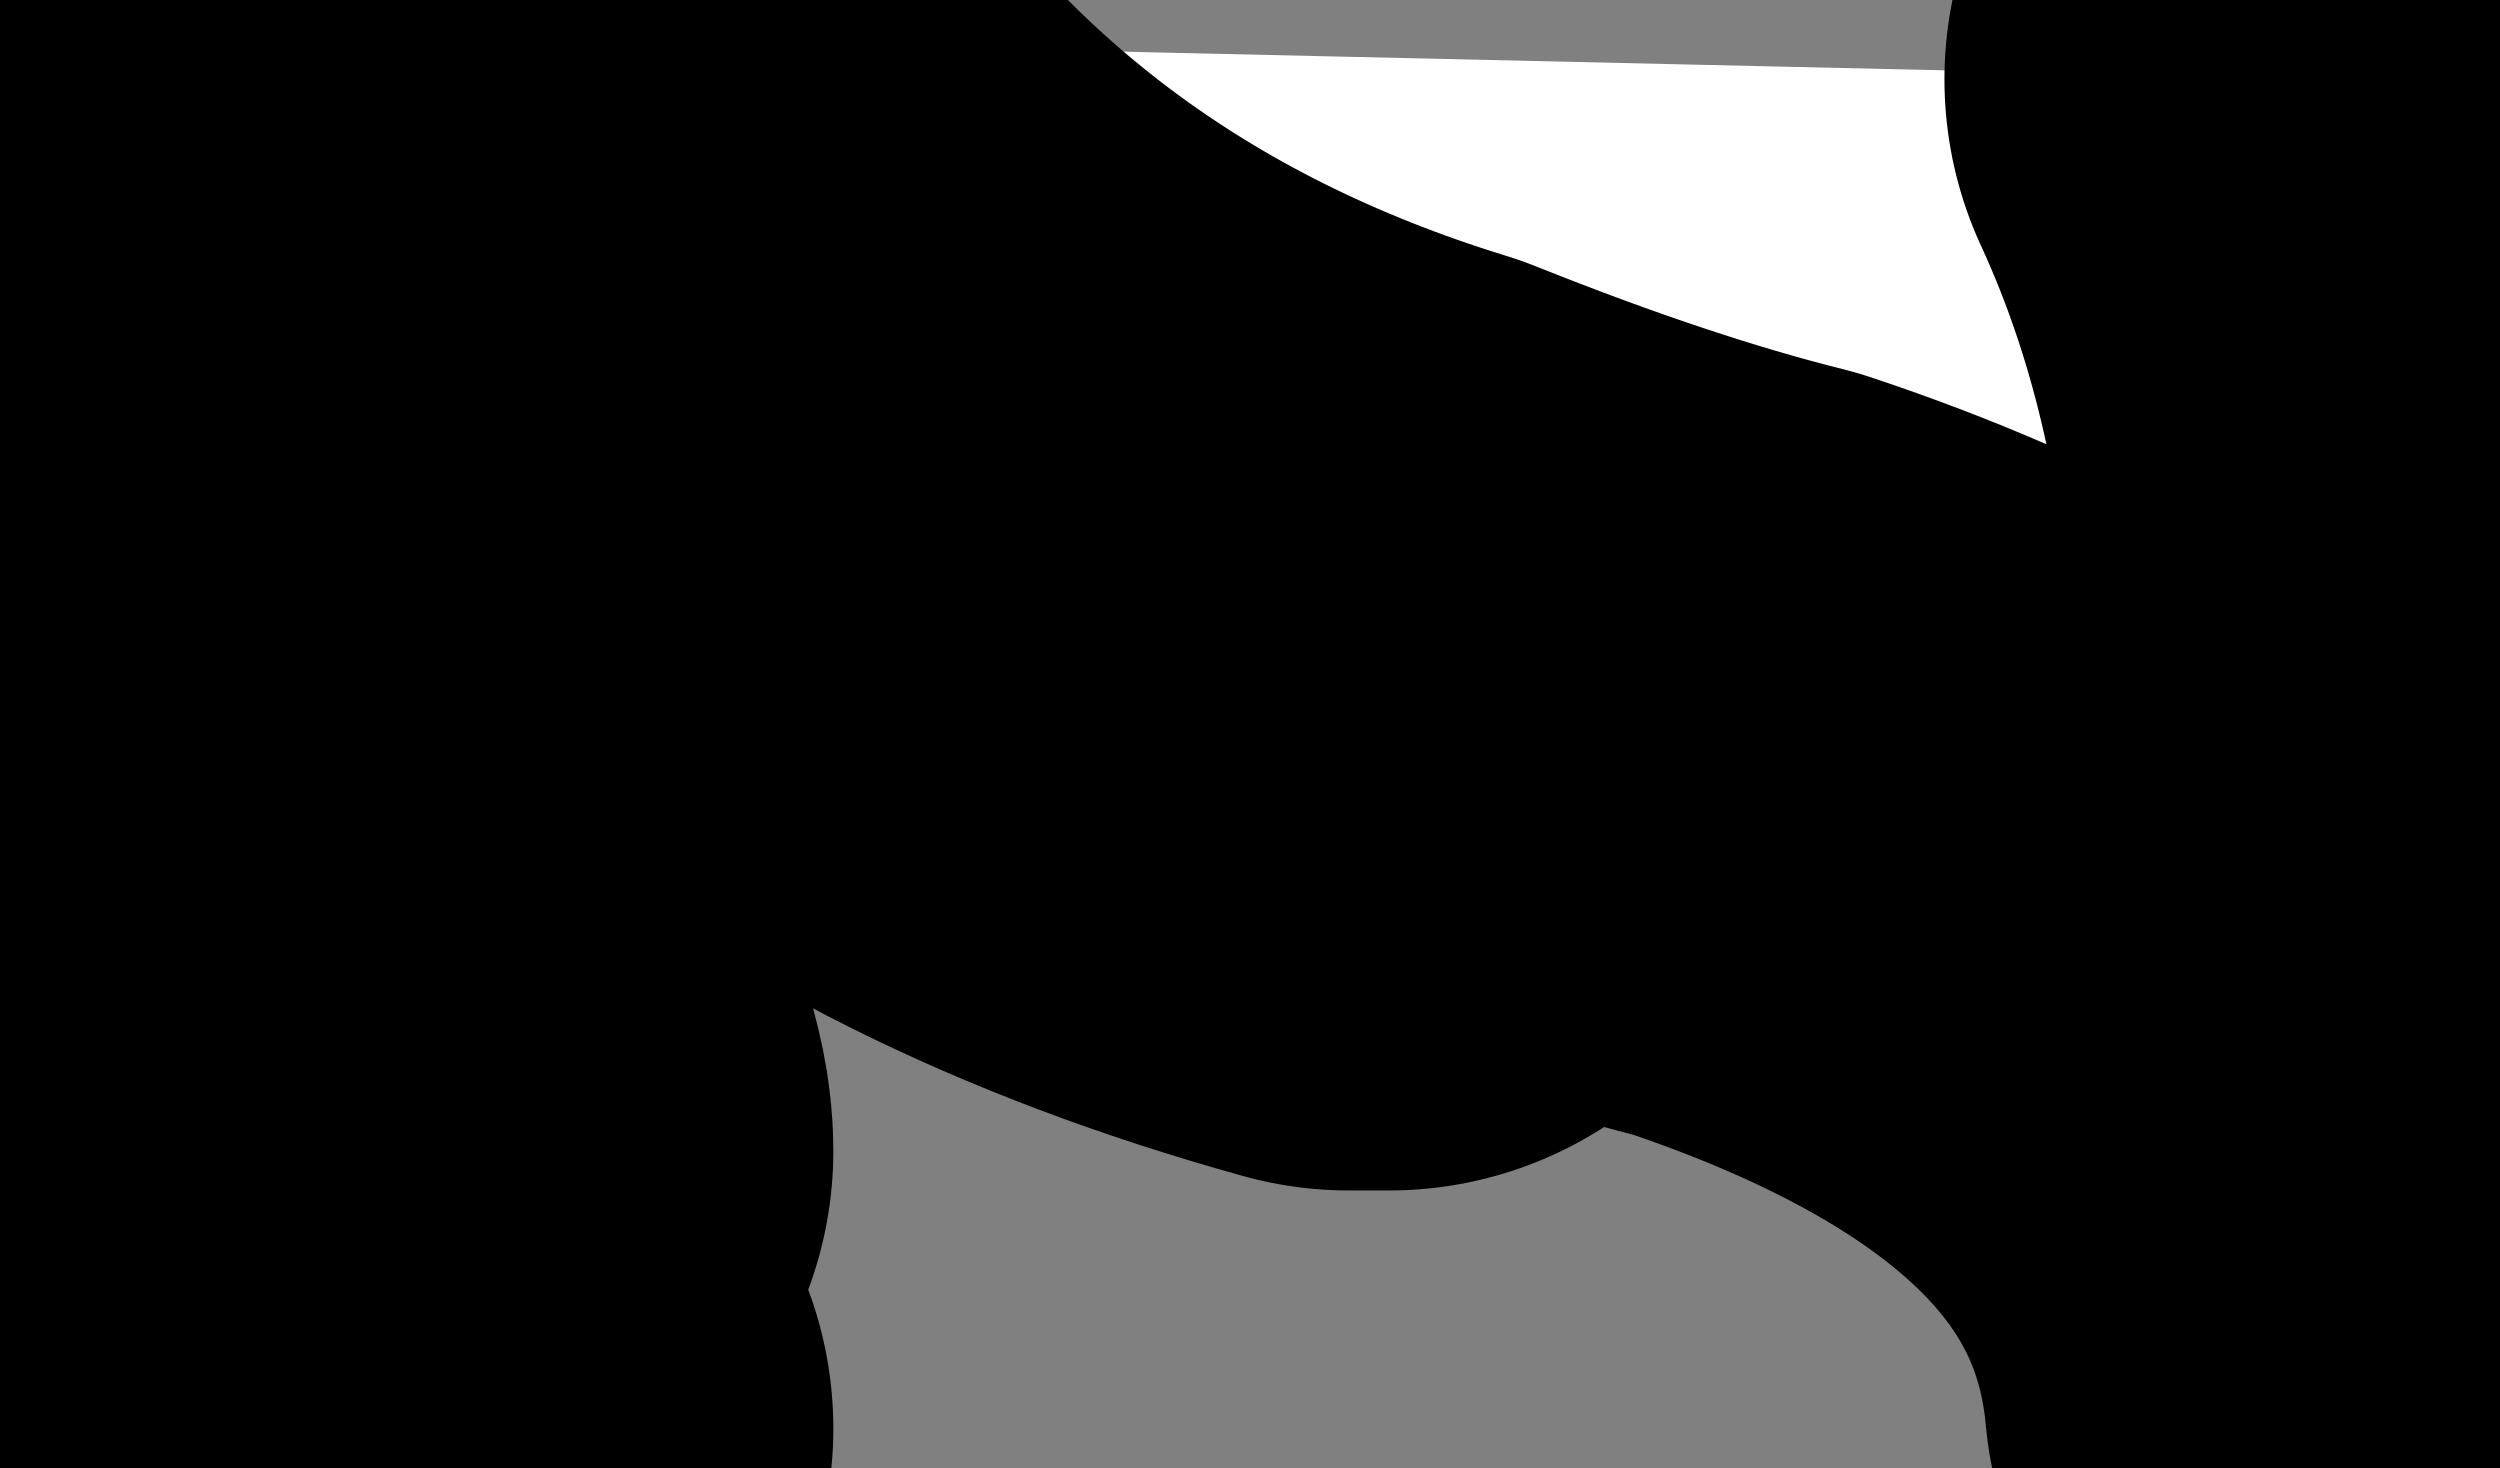
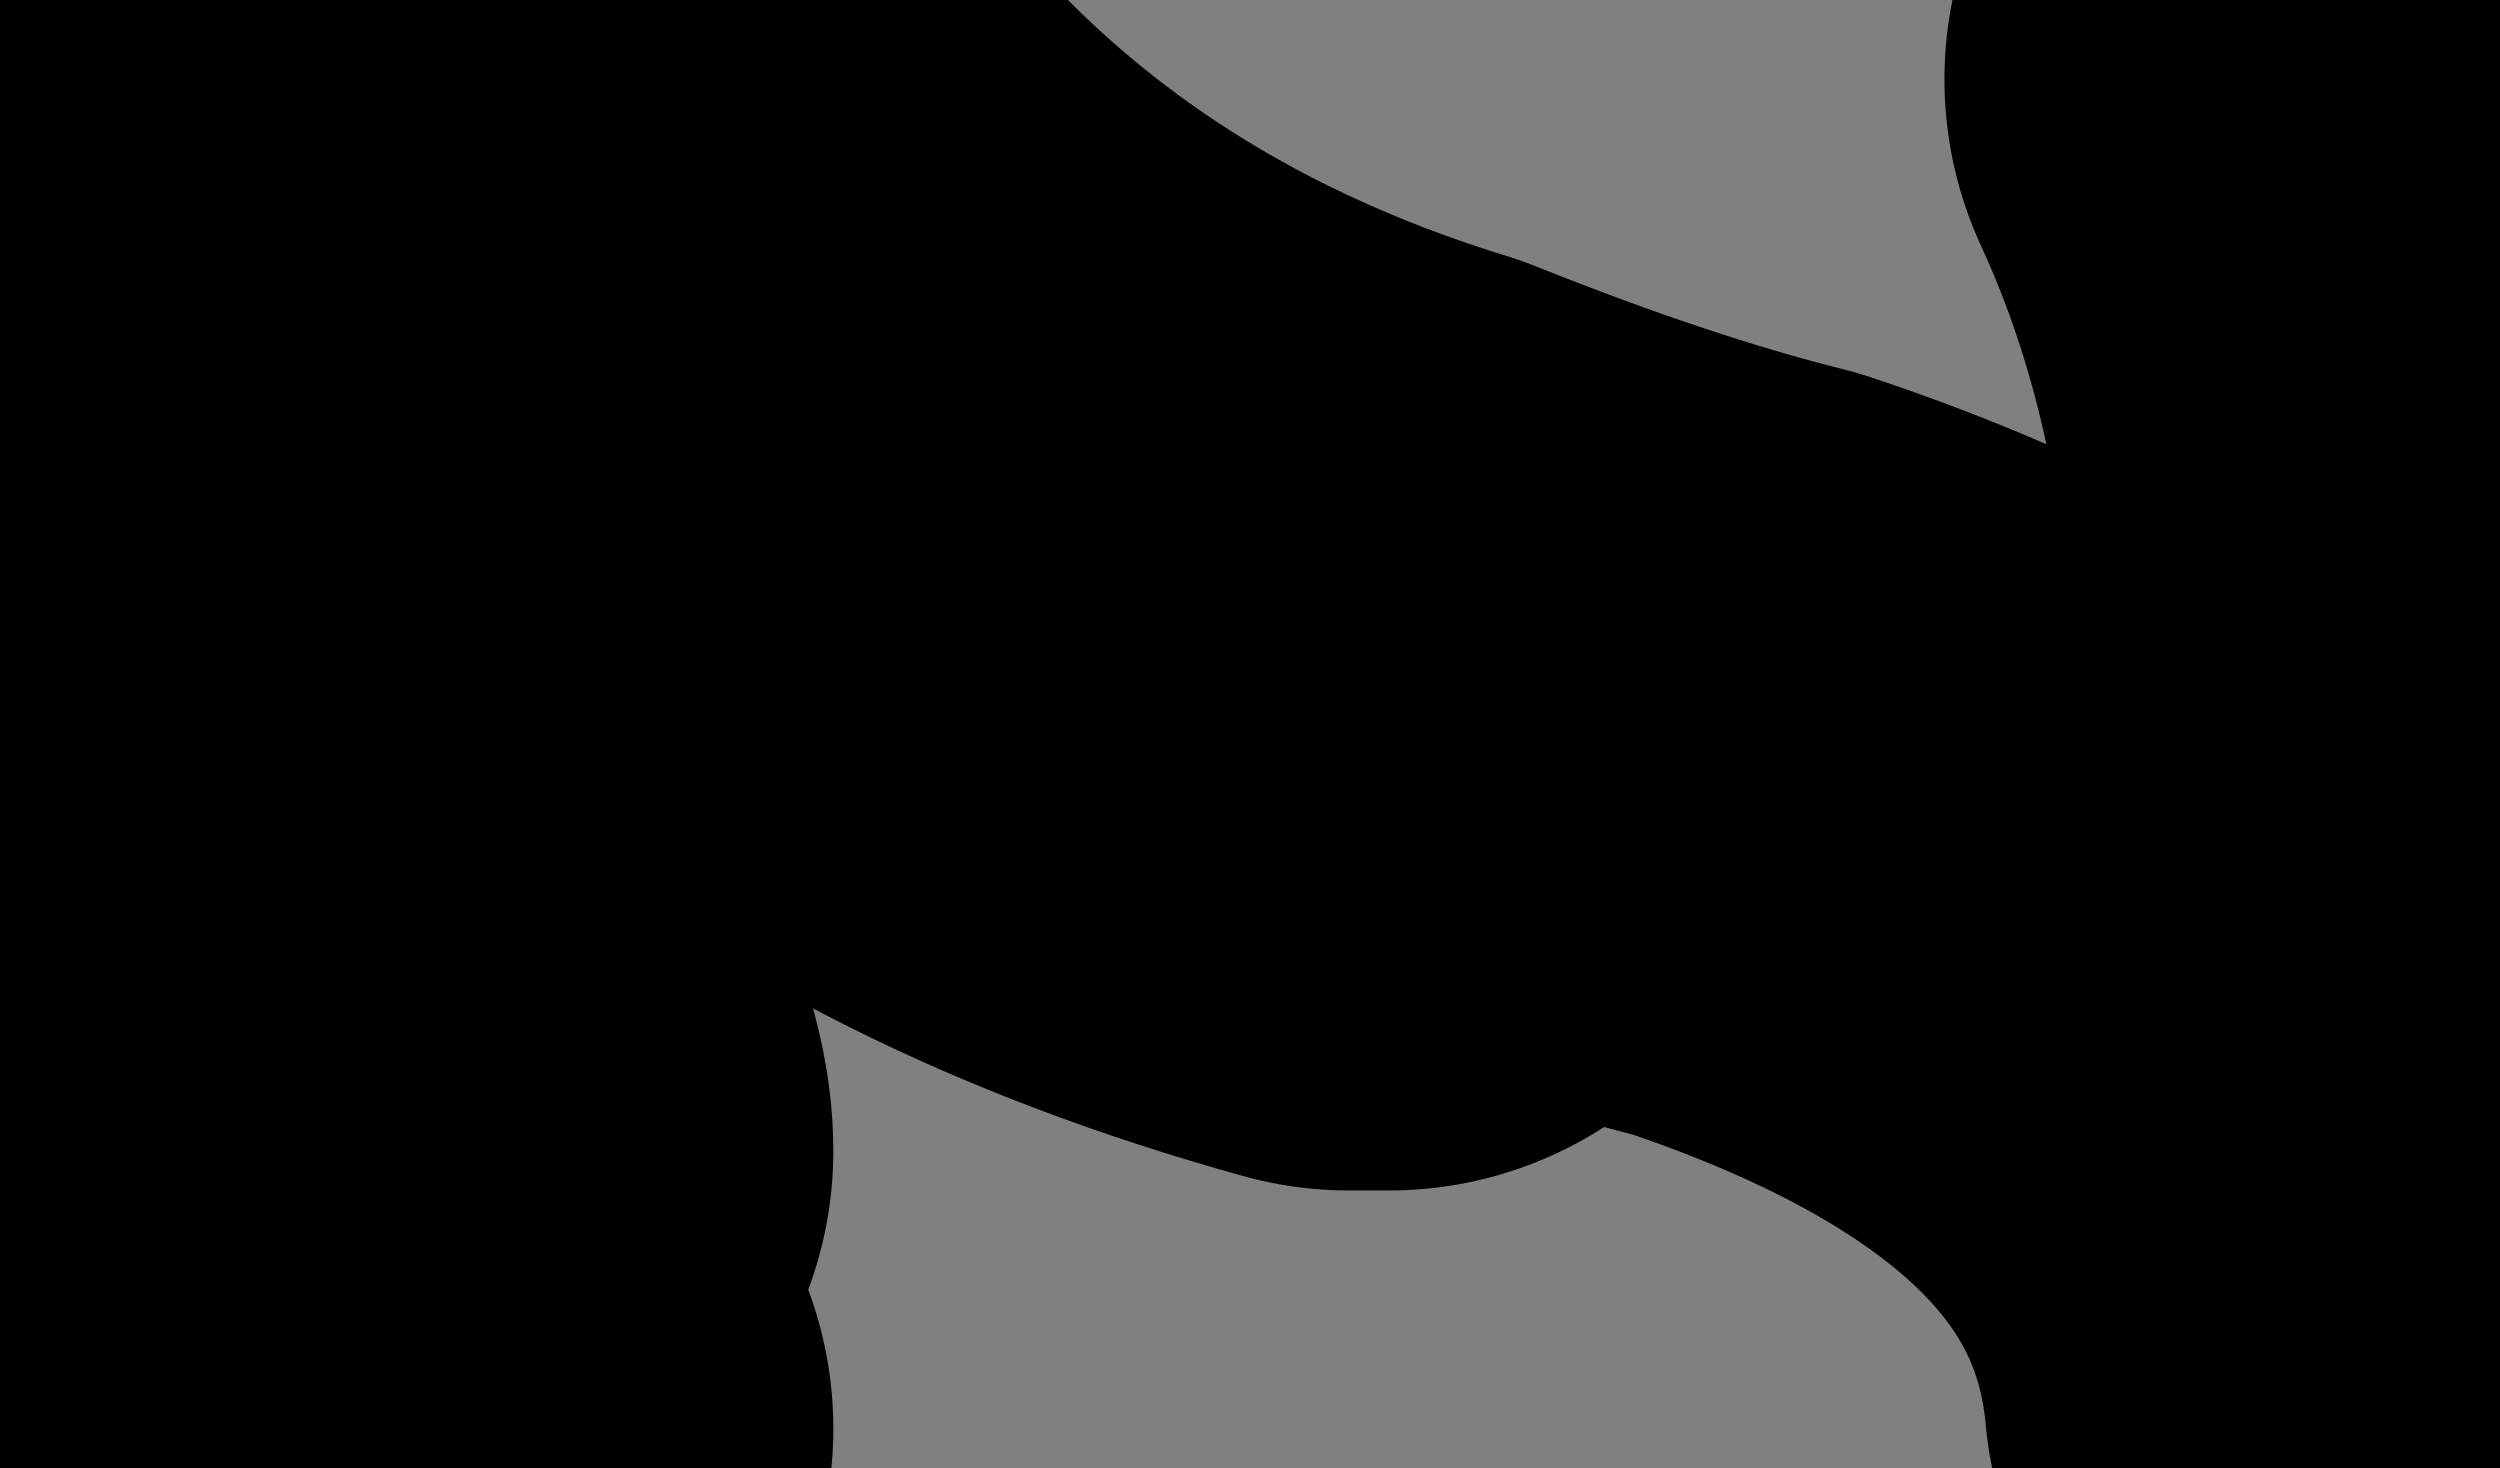
<svg xmlns="http://www.w3.org/2000/svg" height="1.85px" width="3.15px">
  <rect width="100%" height="100%" fill="#808080" stroke="none" />
  <g transform="matrix(1.0, 0.0, 0.0, 1.0, 0.0, 0.0)">
-     <path d="M2.95 0.1 Q3.25 0.75 3.0 1.75 2.95 1.2 2.2 0.95 2.0 0.9 1.75 0.8 1.1 0.6 0.75 0.05 1.0 0.75 1.7 1.0 0.8 0.75 0.6 0.05 0.3 0.8 0.5 1.3 0.2 0.55 0.4 0.05 -0.1 1.15 0.55 1.8 -0.3 0.9 0.2 0.0 L0.75 0.05 2.95 0.1 M0.75 0.05 L0.75 0.05" fill="#ffffff" fill-rule="evenodd" stroke="none" />
    <path d="M2.95 0.1 Q3.25 0.75 3.0 1.75 2.95 1.2 2.2 0.95 2.0 0.9 1.75 0.8 1.1 0.6 0.75 0.05 1.0 0.75 1.7 1.0 L1.75 1.0 M1.7 1.0 Q0.8 0.75 0.6 0.05 0.3 0.8 0.5 1.3 0.55 1.4 0.55 1.45 M0.75 0.05 L0.75 0.05 M0.2 0.0 Q-0.3 0.9 0.55 1.8 -0.1 1.15 0.4 0.05 0.2 0.55 0.5 1.3" fill="none" stroke="#000000" stroke-linecap="round" stroke-linejoin="round" stroke-width="1.0" />
  </g>
</svg>